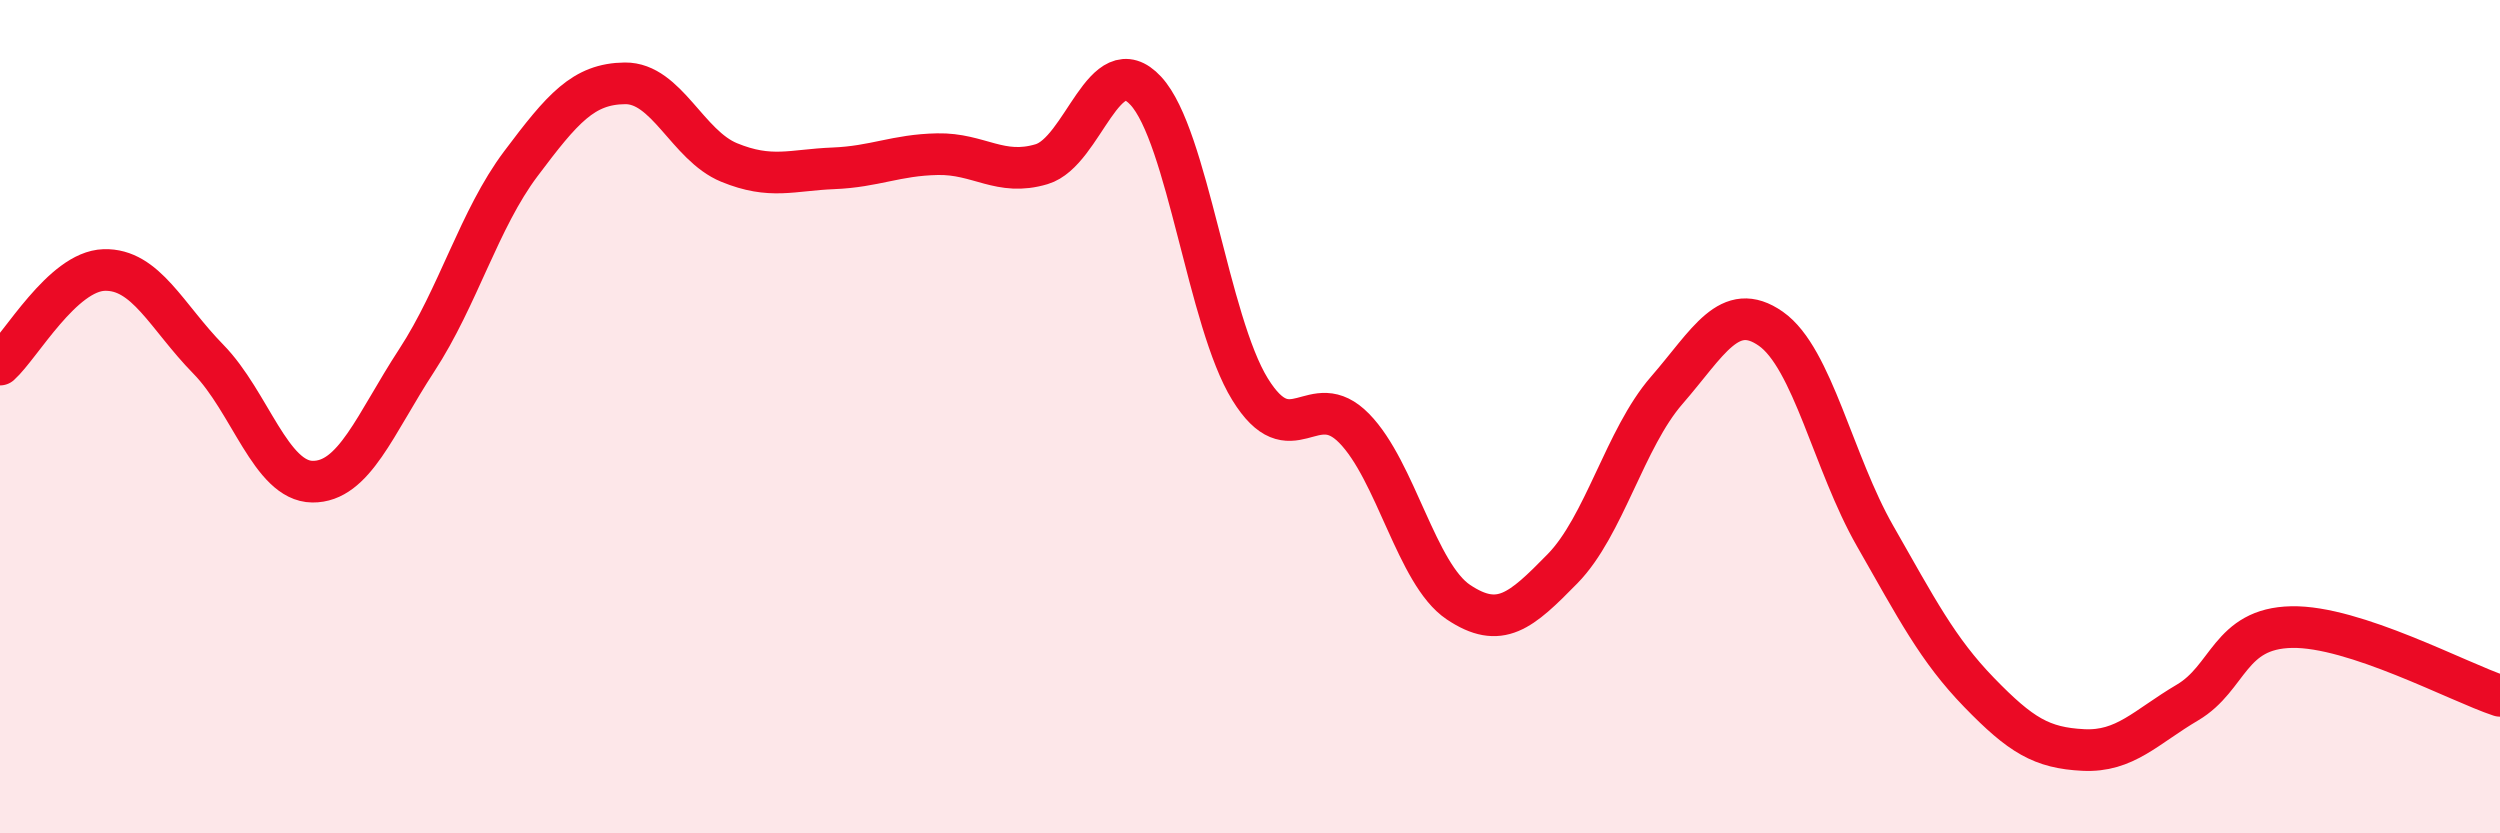
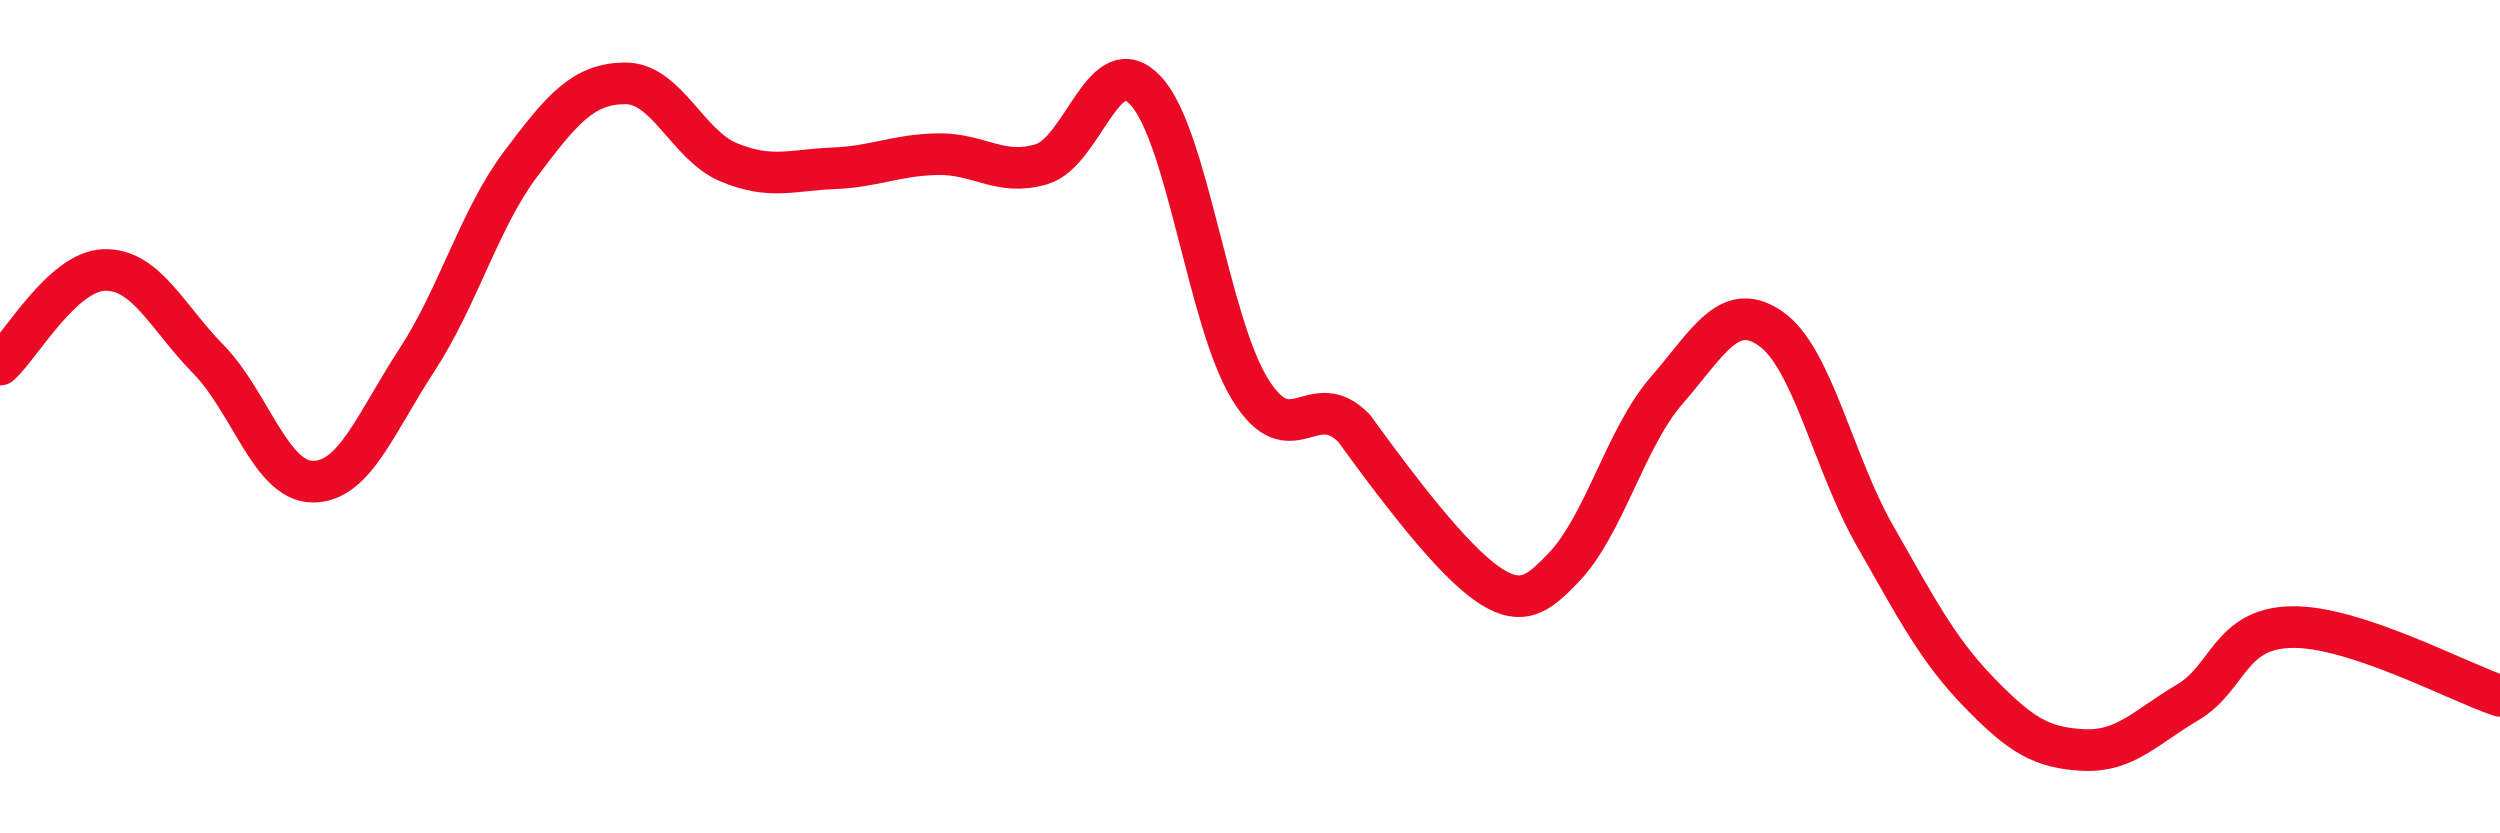
<svg xmlns="http://www.w3.org/2000/svg" width="60" height="20" viewBox="0 0 60 20">
-   <path d="M 0,8.75 C 0.5,8.3 1.5,6.51 2.5,6.48 C 3.5,6.45 4,7.6 5,8.62 C 6,9.64 6.5,11.55 7.5,11.56 C 8.5,11.57 9,10.18 10,8.65 C 11,7.12 11.5,5.26 12.5,3.93 C 13.5,2.6 14,2.01 15,2 C 16,1.99 16.5,3.49 17.5,3.9 C 18.5,4.31 19,4.08 20,4.04 C 21,4 21.5,3.72 22.5,3.7 C 23.5,3.68 24,4.24 25,3.94 C 26,3.64 26.5,1.1 27.5,2.18 C 28.5,3.26 29,7.72 30,9.34 C 31,10.96 31.5,9.26 32.5,10.28 C 33.5,11.3 34,13.78 35,14.45 C 36,15.12 36.5,14.67 37.5,13.65 C 38.5,12.63 39,10.52 40,9.37 C 41,8.22 41.5,7.19 42.5,7.89 C 43.5,8.59 44,11.11 45,12.86 C 46,14.61 46.5,15.59 47.5,16.62 C 48.5,17.65 49,17.95 50,18 C 51,18.05 51.5,17.45 52.5,16.86 C 53.5,16.27 53.5,15.08 55,15.05 C 56.5,15.02 59,16.37 60,16.7L60 20L0 20Z" fill="#EB0A25" opacity="0.1" stroke-linecap="round" stroke-linejoin="round" />
-   <path d="M 0,8.75 C 0.5,8.3 1.5,6.51 2.5,6.48 C 3.5,6.45 4,7.6 5,8.62 C 6,9.64 6.5,11.55 7.5,11.56 C 8.5,11.57 9,10.18 10,8.65 C 11,7.12 11.5,5.26 12.5,3.93 C 13.5,2.6 14,2.01 15,2 C 16,1.99 16.5,3.49 17.5,3.9 C 18.5,4.31 19,4.08 20,4.04 C 21,4 21.5,3.72 22.5,3.7 C 23.5,3.68 24,4.24 25,3.94 C 26,3.64 26.5,1.1 27.5,2.18 C 28.5,3.26 29,7.72 30,9.34 C 31,10.96 31.5,9.26 32.5,10.28 C 33.5,11.3 34,13.78 35,14.45 C 36,15.12 36.5,14.67 37.5,13.65 C 38.5,12.63 39,10.52 40,9.37 C 41,8.22 41.5,7.19 42.5,7.89 C 43.5,8.59 44,11.11 45,12.86 C 46,14.61 46.5,15.59 47.5,16.62 C 48.5,17.65 49,17.95 50,18 C 51,18.05 51.5,17.45 52.5,16.86 C 53.5,16.27 53.5,15.08 55,15.05 C 56.5,15.02 59,16.37 60,16.7" stroke="#EB0A25" stroke-width="1" fill="none" stroke-linecap="round" stroke-linejoin="round" />
+   <path d="M 0,8.75 C 0.5,8.3 1.5,6.51 2.5,6.48 C 3.5,6.45 4,7.6 5,8.62 C 6,9.64 6.5,11.55 7.5,11.56 C 8.5,11.57 9,10.18 10,8.65 C 11,7.12 11.5,5.26 12.5,3.93 C 13.5,2.6 14,2.01 15,2 C 16,1.99 16.5,3.49 17.5,3.9 C 18.5,4.31 19,4.08 20,4.04 C 21,4 21.5,3.72 22.5,3.7 C 23.5,3.68 24,4.24 25,3.94 C 26,3.64 26.5,1.1 27.5,2.18 C 28.5,3.26 29,7.72 30,9.34 C 31,10.96 31.5,9.26 32.5,10.28 C 36,15.12 36.5,14.67 37.5,13.65 C 38.5,12.63 39,10.52 40,9.37 C 41,8.22 41.5,7.19 42.5,7.89 C 43.5,8.59 44,11.11 45,12.86 C 46,14.61 46.5,15.59 47.5,16.62 C 48.5,17.65 49,17.95 50,18 C 51,18.05 51.5,17.45 52.5,16.86 C 53.5,16.27 53.5,15.08 55,15.05 C 56.5,15.02 59,16.37 60,16.7" stroke="#EB0A25" stroke-width="1" fill="none" stroke-linecap="round" stroke-linejoin="round" />
</svg>